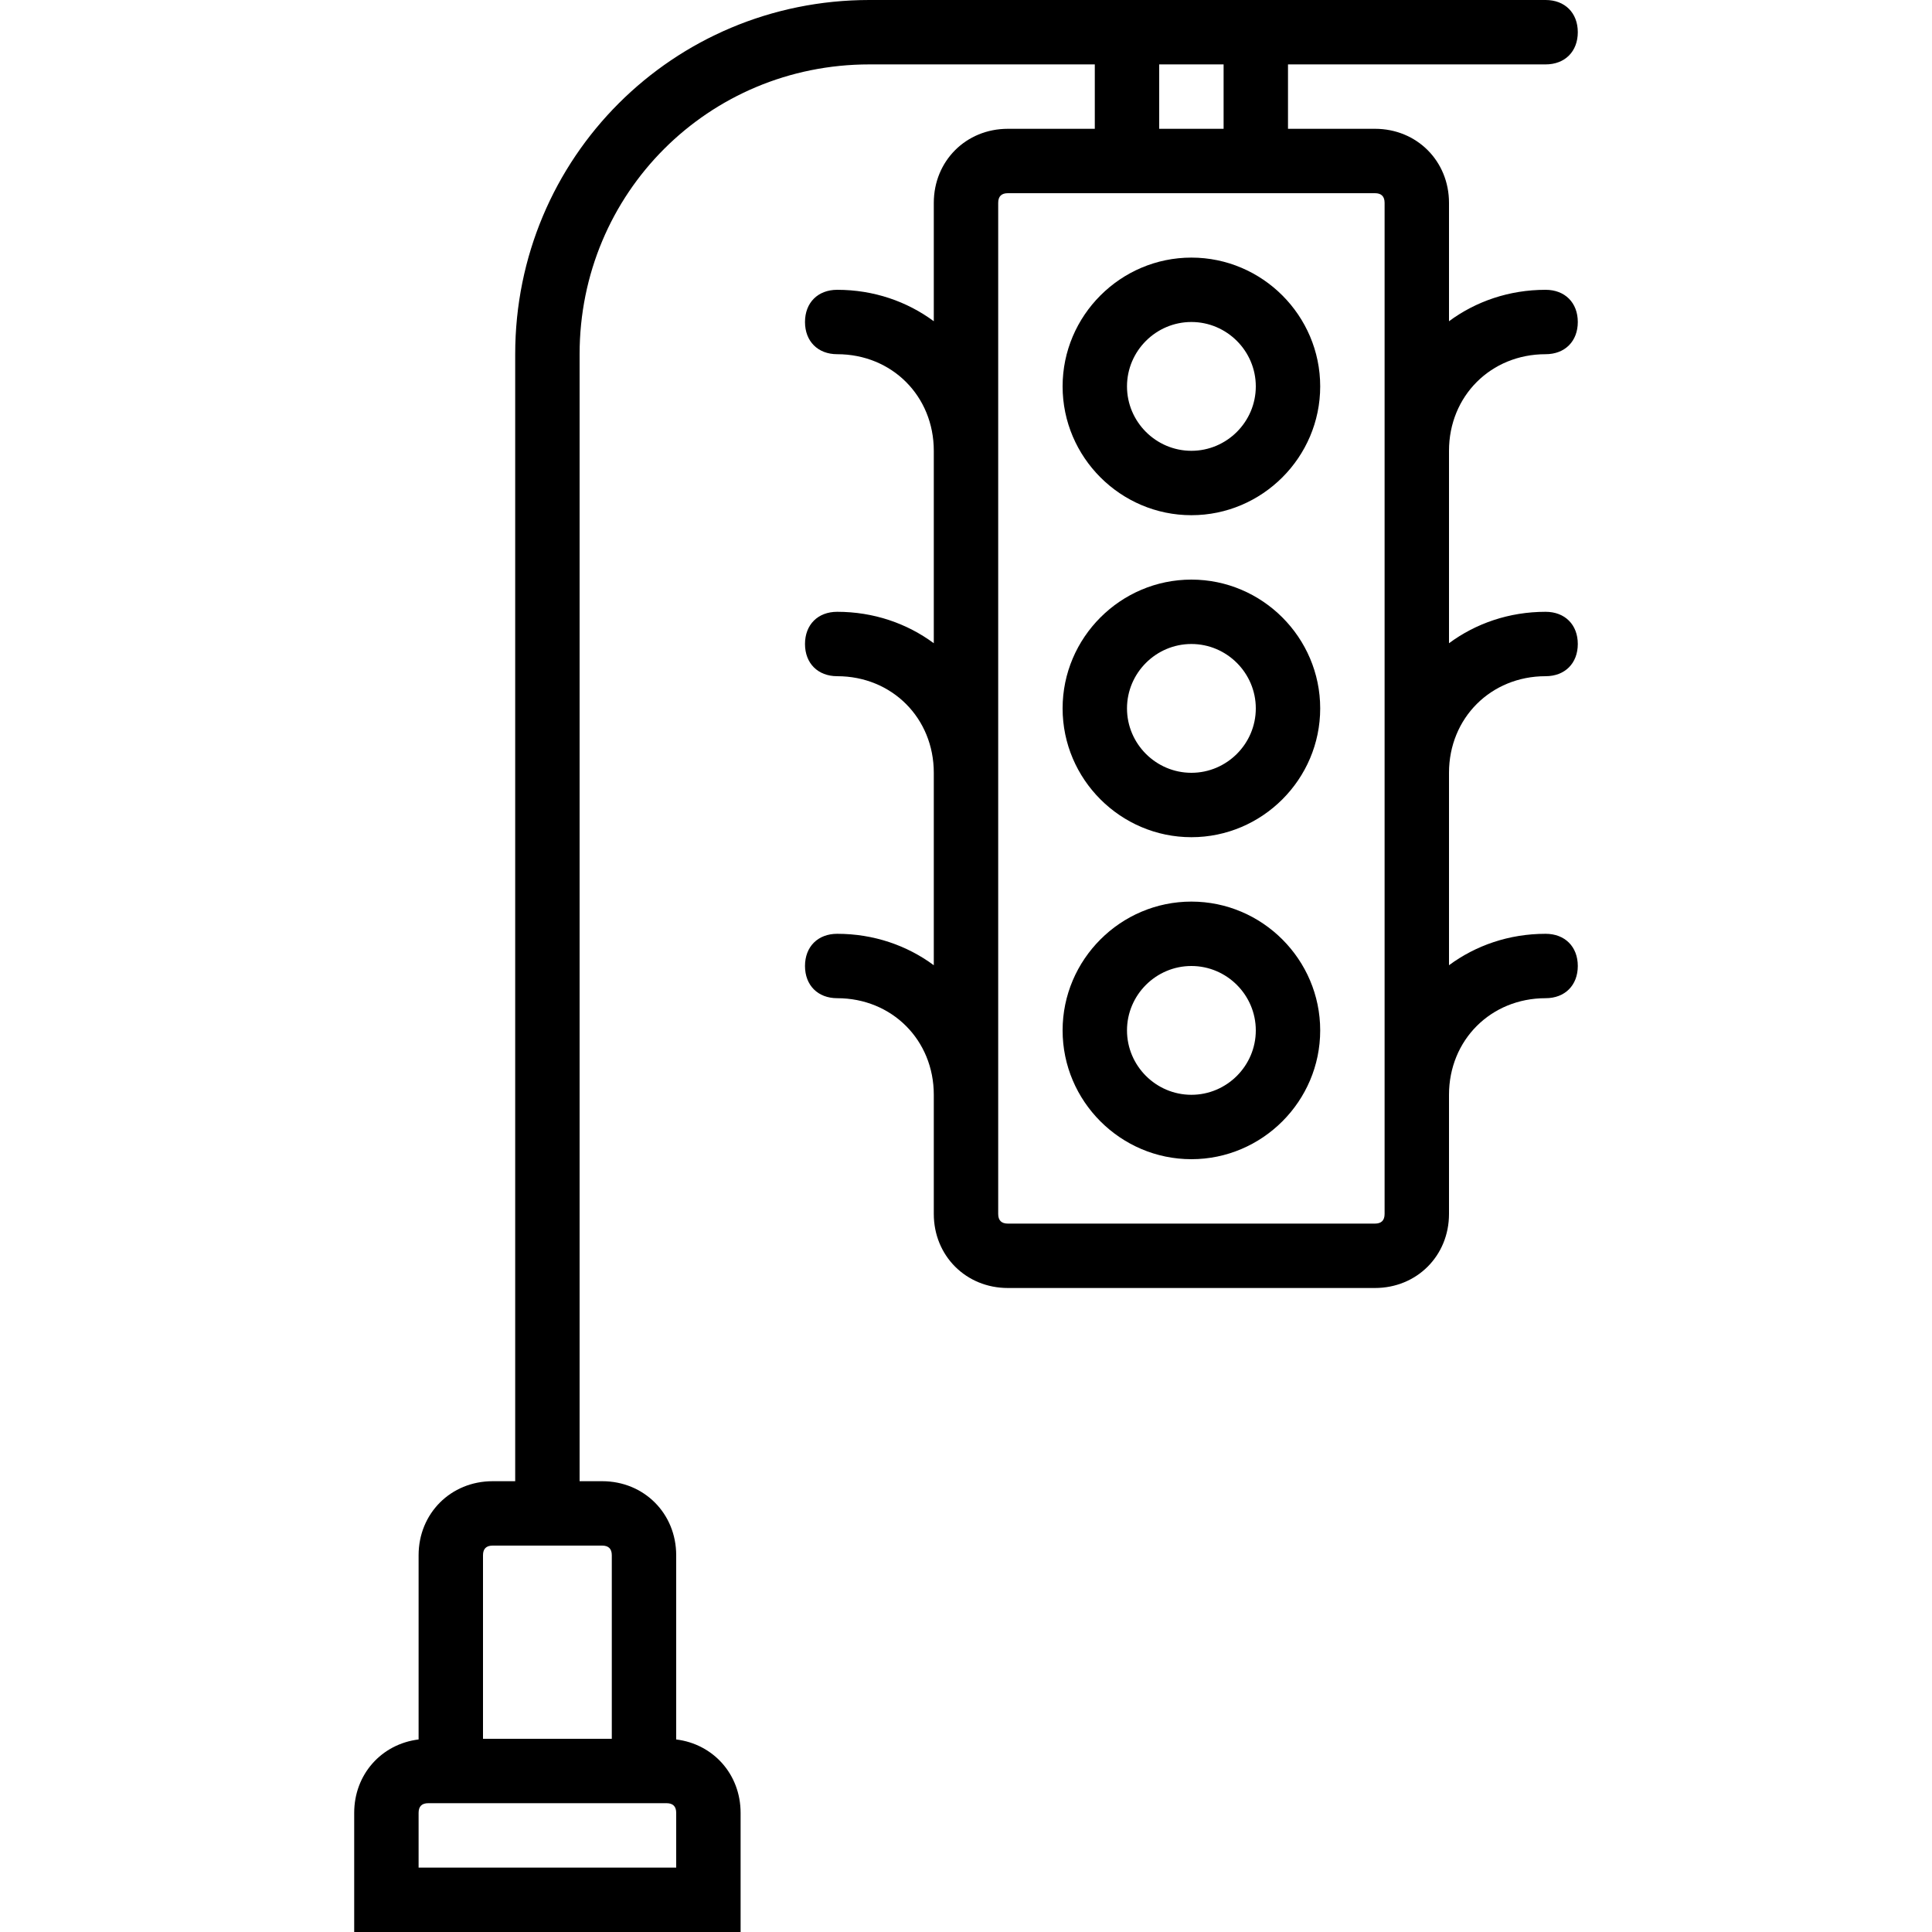
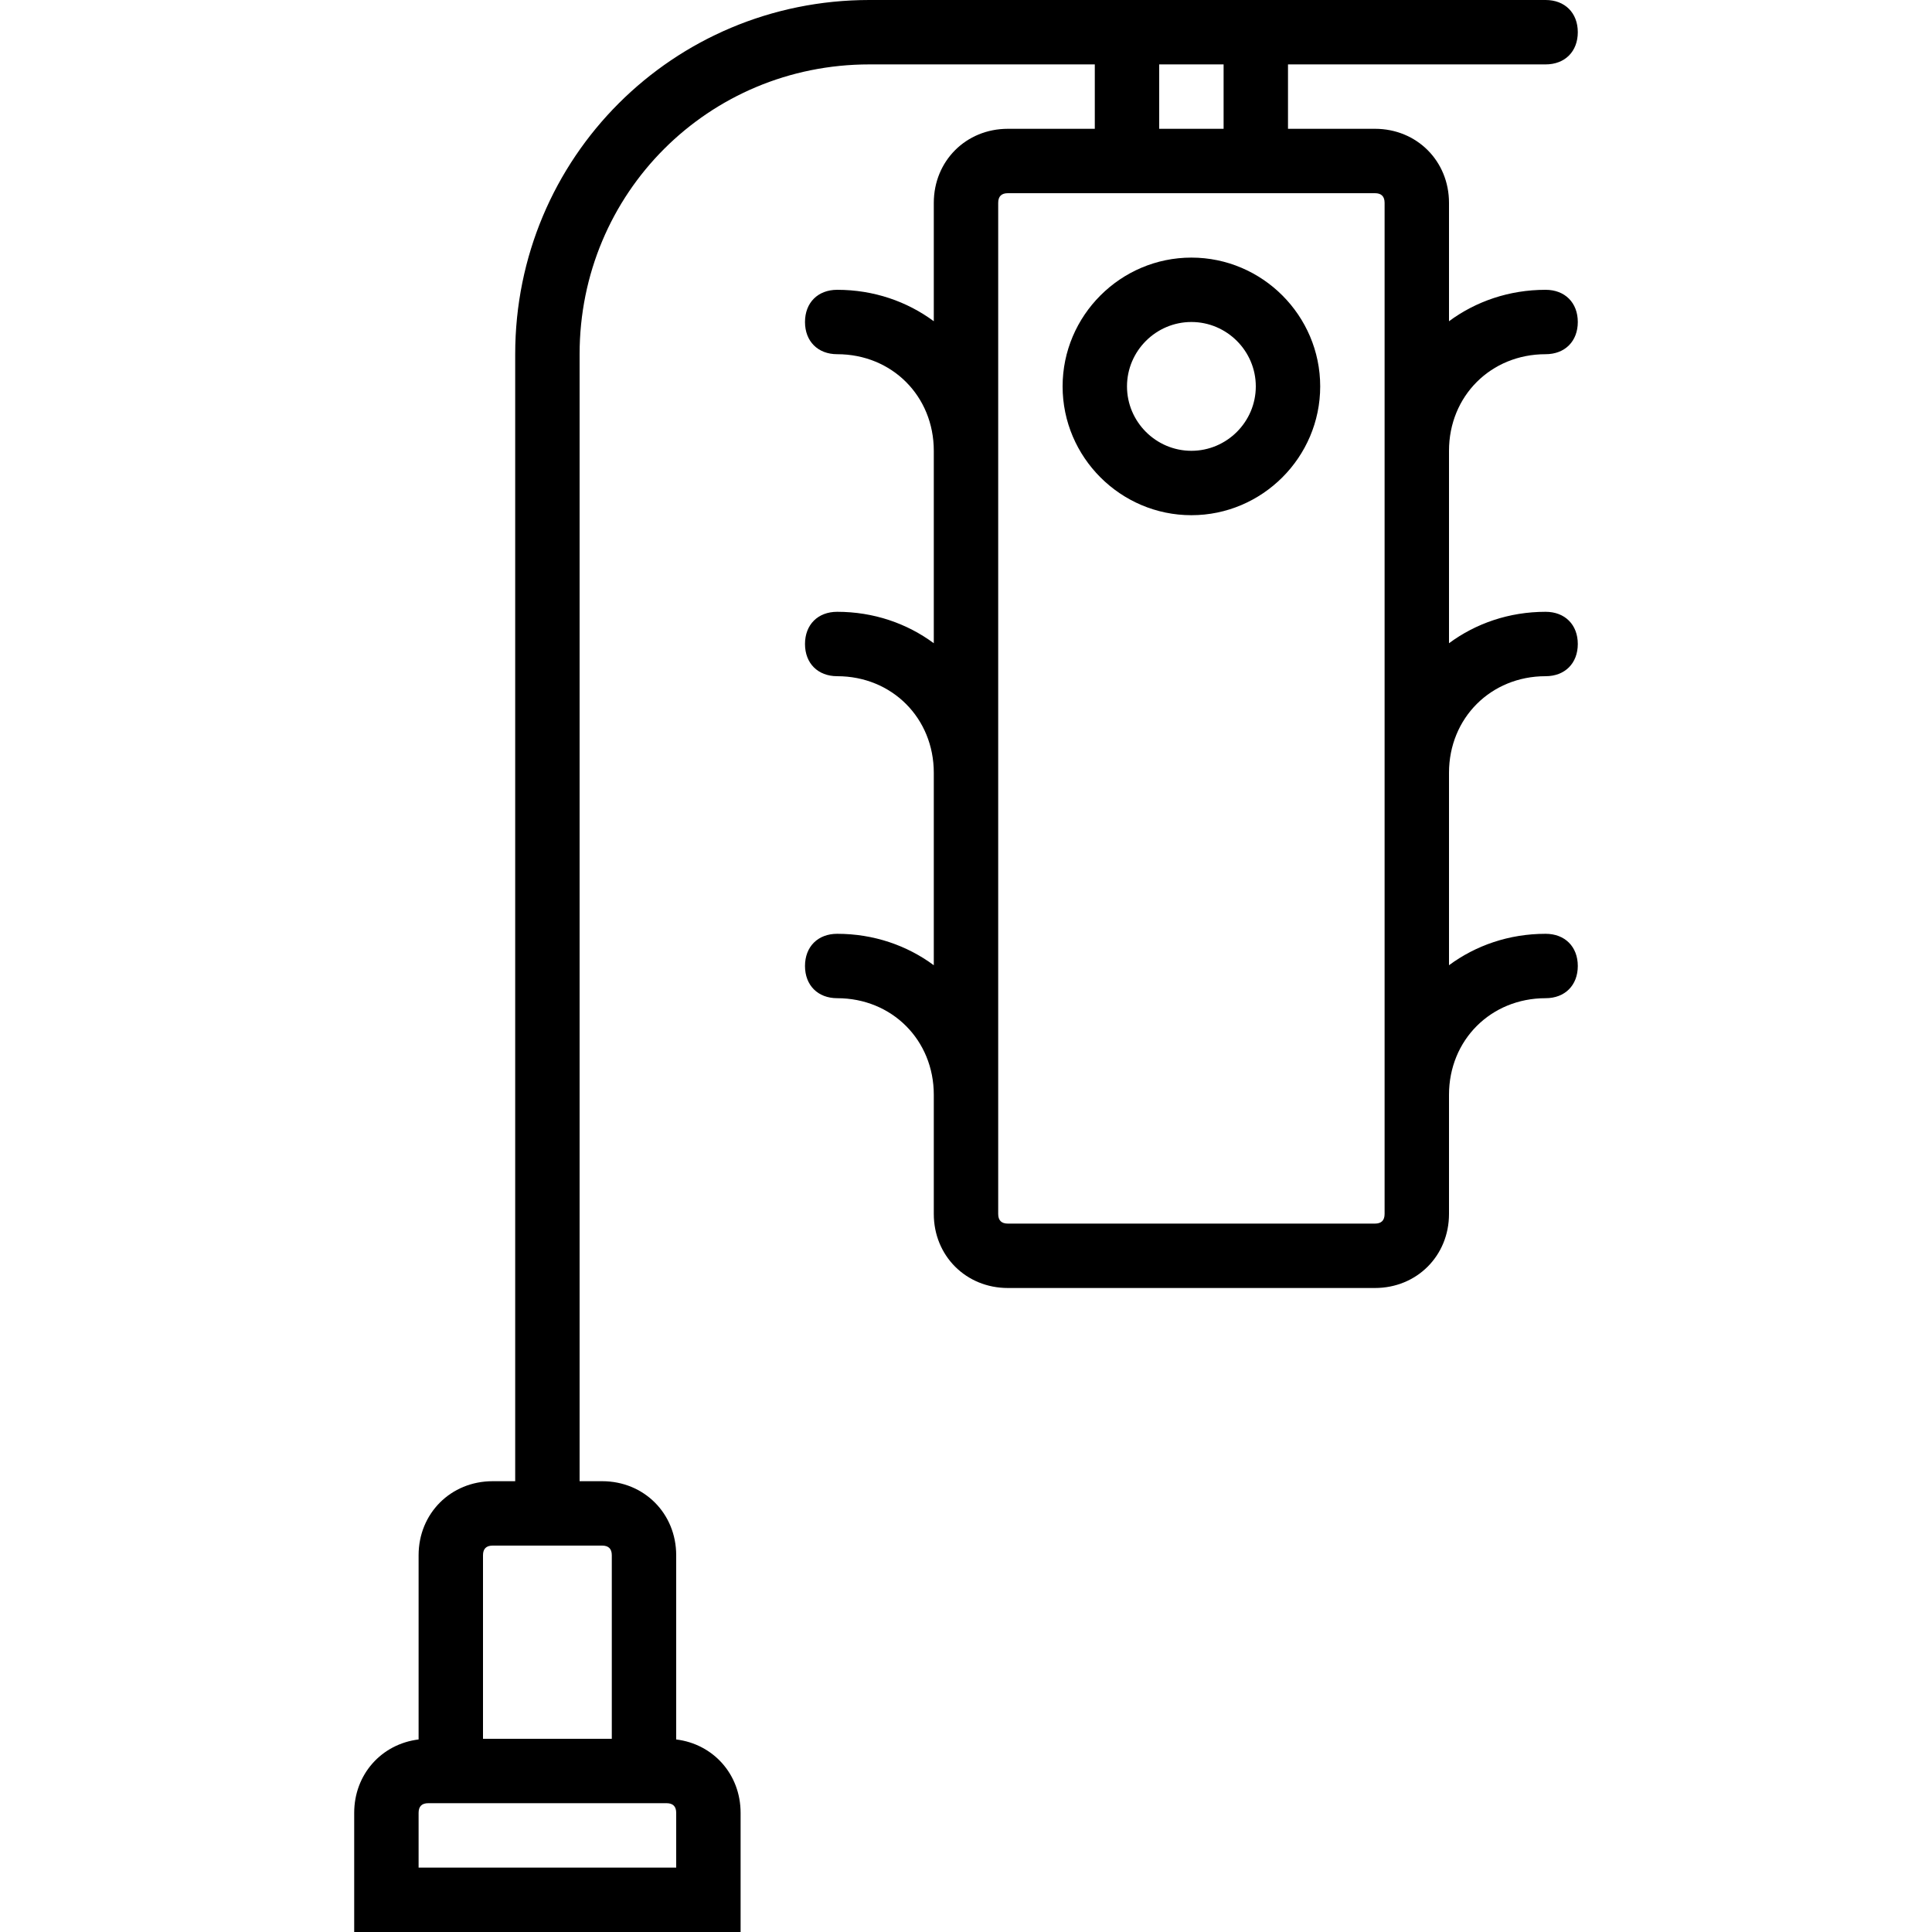
<svg xmlns="http://www.w3.org/2000/svg" fill="#000000" height="800px" width="800px" version="1.1" id="Layer_1" viewBox="0 0 512 512" xml:space="preserve">
  <g transform="translate(1 1)">
    <g>
      <g>
        <path d="M314.733,67.267c-18.773,0-34.133,15.36-34.133,34.133c0,18.773,15.36,34.133,34.133,34.133     c18.773,0,34.133-15.36,34.133-34.133C348.867,82.627,333.507,67.267,314.733,67.267z M314.733,118.467     c-9.387,0-17.067-7.68-17.067-17.067c0-9.387,7.68-17.067,17.067-17.067S331.8,92.013,331.8,101.4     C331.8,110.787,324.12,118.467,314.733,118.467z" />
-         <path d="M314.733,152.6c-18.773,0-34.133,15.36-34.133,34.133c0,18.773,15.36,34.133,34.133,34.133     c18.773,0,34.133-15.36,34.133-34.133C348.867,167.96,333.507,152.6,314.733,152.6z M314.733,203.8     c-9.387,0-17.067-7.68-17.067-17.067s7.68-17.067,17.067-17.067s17.067,7.68,17.067,17.067S324.12,203.8,314.733,203.8z" />
-         <path d="M314.733,237.933c-18.773,0-34.133,15.36-34.133,34.133c0,18.773,15.36,34.133,34.133,34.133     c18.773,0,34.133-15.36,34.133-34.133C348.867,253.293,333.507,237.933,314.733,237.933z M314.733,289.133     c-9.387,0-17.067-7.68-17.067-17.067S305.347,255,314.733,255s17.067,7.68,17.067,17.067S324.12,289.133,314.733,289.133z" />
-         <path d="M408.6,92.867c5.12,0,8.533-3.413,8.533-8.533c0-5.12-3.413-8.533-8.533-8.533c-9.676,0-18.51,3.08-25.6,8.33V52.76     c0-11.093-8.533-19.627-19.627-19.627h-23.04V16.067H408.6c5.12,0,8.533-3.413,8.533-8.533S413.72-1,408.6-1h-68.267h-51.2H229.4     c-52.053,0-93.867,41.813-93.867,93.867v298.667h-5.973c-11.093,0-19.627,8.533-19.627,19.627v48.813     c-9.816,1.203-17.067,9.232-17.067,19.453V511h102.4v-31.573c0-10.221-7.251-18.251-17.067-19.453V411.16     c0-11.093-8.533-19.627-19.627-19.627H152.6V92.867c0-42.667,34.133-76.8,76.8-76.8h59.733v17.067h-23.04     c-11.093,0-19.627,8.533-19.627,19.627v31.37c-7.09-5.25-15.924-8.33-25.6-8.33c-5.12,0-8.533,3.413-8.533,8.533     c0,5.12,3.413,8.533,8.533,8.533c14.507,0,25.6,11.093,25.6,25.6v50.997c-7.09-5.25-15.924-8.33-25.6-8.33     c-5.12,0-8.533,3.413-8.533,8.533s3.413,8.533,8.533,8.533c14.507,0,25.6,11.093,25.6,25.6v50.997     c-7.09-5.25-15.924-8.33-25.6-8.33c-5.12,0-8.533,3.413-8.533,8.533s3.413,8.533,8.533,8.533c14.507,0,25.6,11.093,25.6,25.6     v31.573c0,11.093,8.533,19.627,19.627,19.627h97.28c11.093,0,19.627-8.533,19.627-19.627v-31.573c0-14.507,11.093-25.6,25.6-25.6     c5.12,0,8.533-3.413,8.533-8.533s-3.413-8.533-8.533-8.533c-9.676,0-18.51,3.08-25.6,8.33V203.8c0-14.507,11.093-25.6,25.6-25.6     c5.12,0,8.533-3.413,8.533-8.533s-3.413-8.533-8.533-8.533c-9.676,0-18.51,3.08-25.6,8.33v-50.997     C383,103.96,394.093,92.867,408.6,92.867z M178.2,493.933h-68.267v-14.507c0-1.707,0.853-2.56,2.56-2.56h63.147     c1.707,0,2.56,0.853,2.56,2.56V493.933z M161.133,411.16v48.64H127v-48.64c0-1.707,0.853-2.56,2.56-2.56h29.013     C160.28,408.6,161.133,409.453,161.133,411.16z M306.2,16.067h17.067v17.067H306.2V16.067z M365.933,320.707     c0,1.707-0.853,2.56-2.56,2.56h-97.28c-1.707,0-2.56-0.853-2.56-2.56V52.76c0-1.707,0.853-2.56,2.56-2.56h23.04h51.2h23.04     c1.707,0,2.56,0.853,2.56,2.56V320.707z" />
+         <path d="M408.6,92.867c5.12,0,8.533-3.413,8.533-8.533c0-5.12-3.413-8.533-8.533-8.533c-9.676,0-18.51,3.08-25.6,8.33V52.76     c0-11.093-8.533-19.627-19.627-19.627h-23.04V16.067H408.6c5.12,0,8.533-3.413,8.533-8.533S413.72-1,408.6-1h-68.267h-51.2H229.4     c-52.053,0-93.867,41.813-93.867,93.867v298.667h-5.973c-11.093,0-19.627,8.533-19.627,19.627v48.813     c-9.816,1.203-17.067,9.232-17.067,19.453V511h102.4v-31.573c0-10.221-7.251-18.251-17.067-19.453V411.16     c0-11.093-8.533-19.627-19.627-19.627H152.6V92.867c0-42.667,34.133-76.8,76.8-76.8h59.733v17.067h-23.04     c-11.093,0-19.627,8.533-19.627,19.627v31.37c-7.09-5.25-15.924-8.33-25.6-8.33c-5.12,0-8.533,3.413-8.533,8.533     c0,5.12,3.413,8.533,8.533,8.533c14.507,0,25.6,11.093,25.6,25.6v50.997c-7.09-5.25-15.924-8.33-25.6-8.33     c-5.12,0-8.533,3.413-8.533,8.533s3.413,8.533,8.533,8.533c14.507,0,25.6,11.093,25.6,25.6v50.997     c-7.09-5.25-15.924-8.33-25.6-8.33c-5.12,0-8.533,3.413-8.533,8.533s3.413,8.533,8.533,8.533c14.507,0,25.6,11.093,25.6,25.6     v31.573c0,11.093,8.533,19.627,19.627,19.627h97.28c11.093,0,19.627-8.533,19.627-19.627v-31.573c0-14.507,11.093-25.6,25.6-25.6     c5.12,0,8.533-3.413,8.533-8.533s-3.413-8.533-8.533-8.533c-9.676,0-18.51,3.08-25.6,8.33V203.8c0-14.507,11.093-25.6,25.6-25.6     c5.12,0,8.533-3.413,8.533-8.533s-3.413-8.533-8.533-8.533c-9.676,0-18.51,3.08-25.6,8.33v-50.997     C383,103.96,394.093,92.867,408.6,92.867z M178.2,493.933h-68.267v-14.507c0-1.707,0.853-2.56,2.56-2.56h63.147     c1.707,0,2.56,0.853,2.56,2.56V493.933z M161.133,411.16v48.64H127v-48.64c0-1.707,0.853-2.56,2.56-2.56h29.013     C160.28,408.6,161.133,409.453,161.133,411.16z M306.2,16.067h17.067v17.067H306.2V16.067z M365.933,320.707     c0,1.707-0.853,2.56-2.56,2.56h-97.28c-1.707,0-2.56-0.853-2.56-2.56V52.76c0-1.707,0.853-2.56,2.56-2.56h23.04h51.2h23.04     c1.707,0,2.56,0.853,2.56,2.56V320.707" />
      </g>
    </g>
  </g>
</svg>